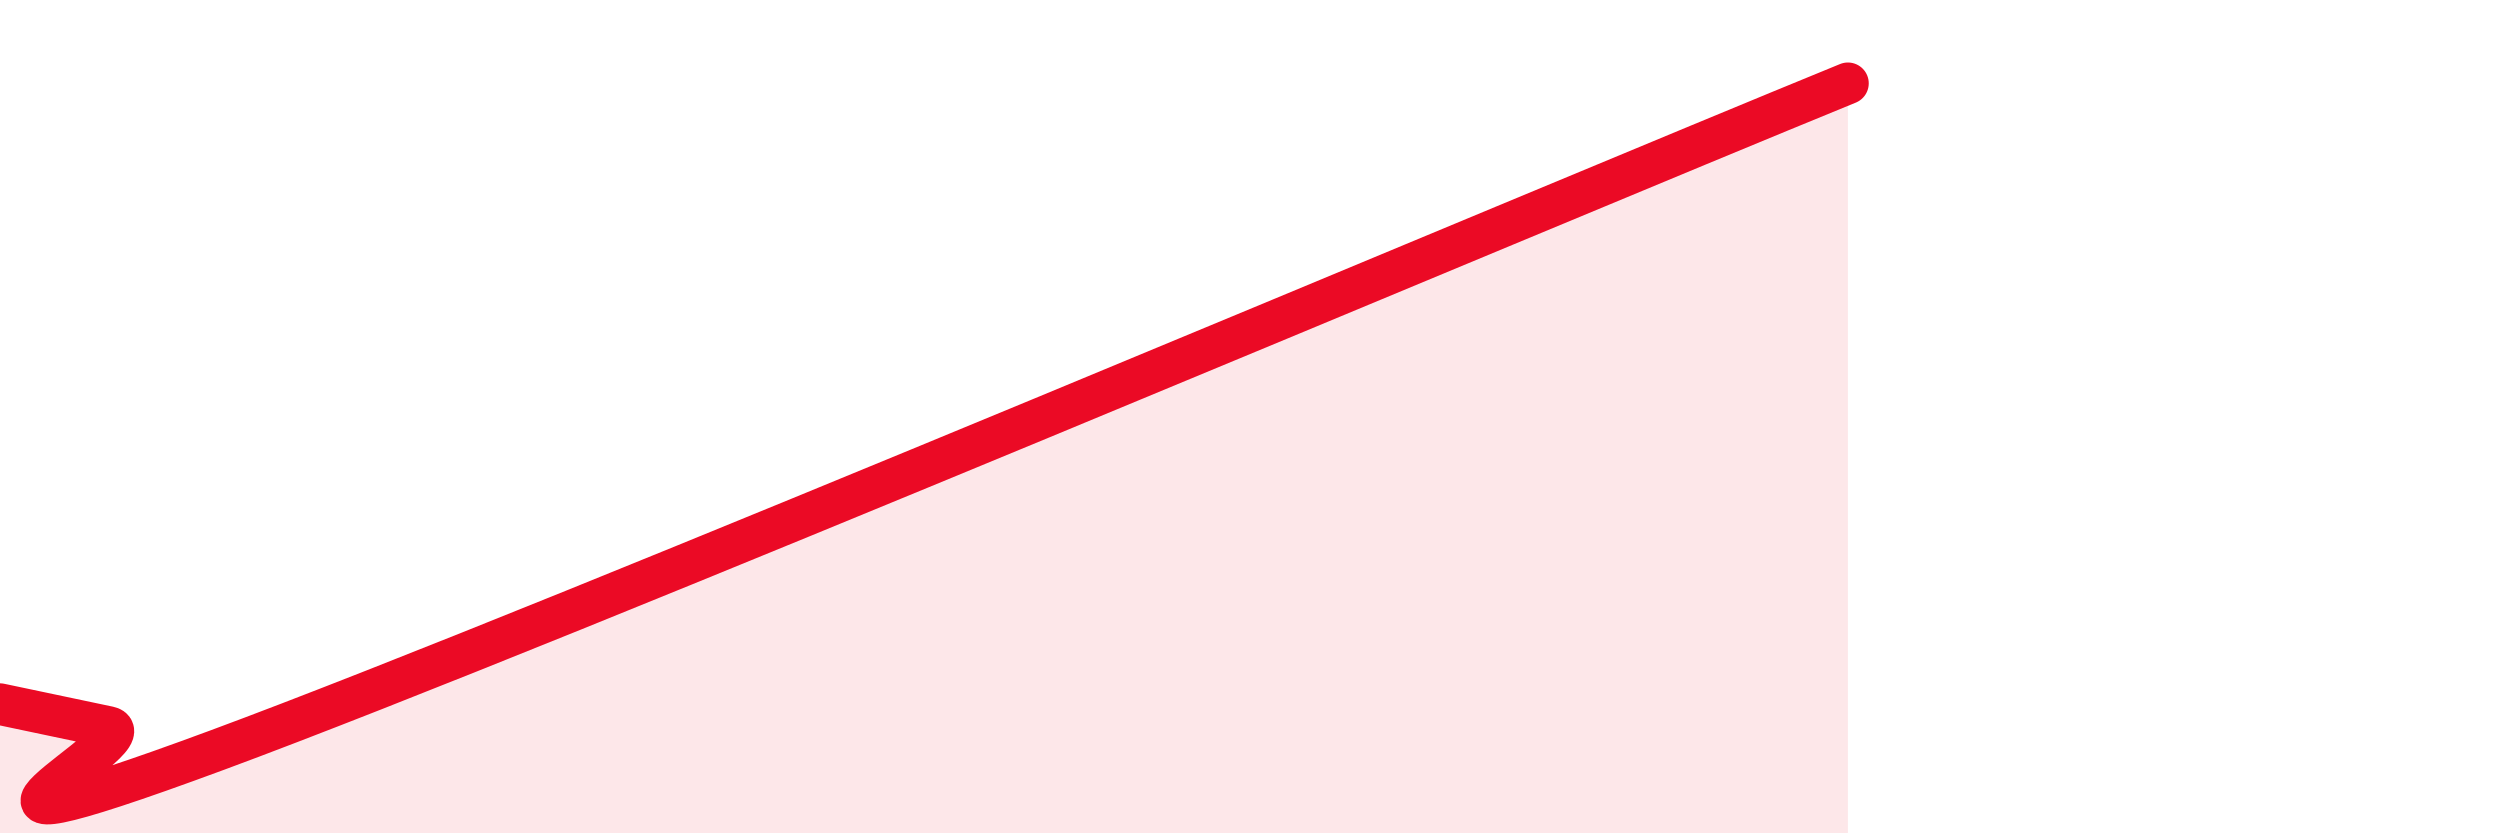
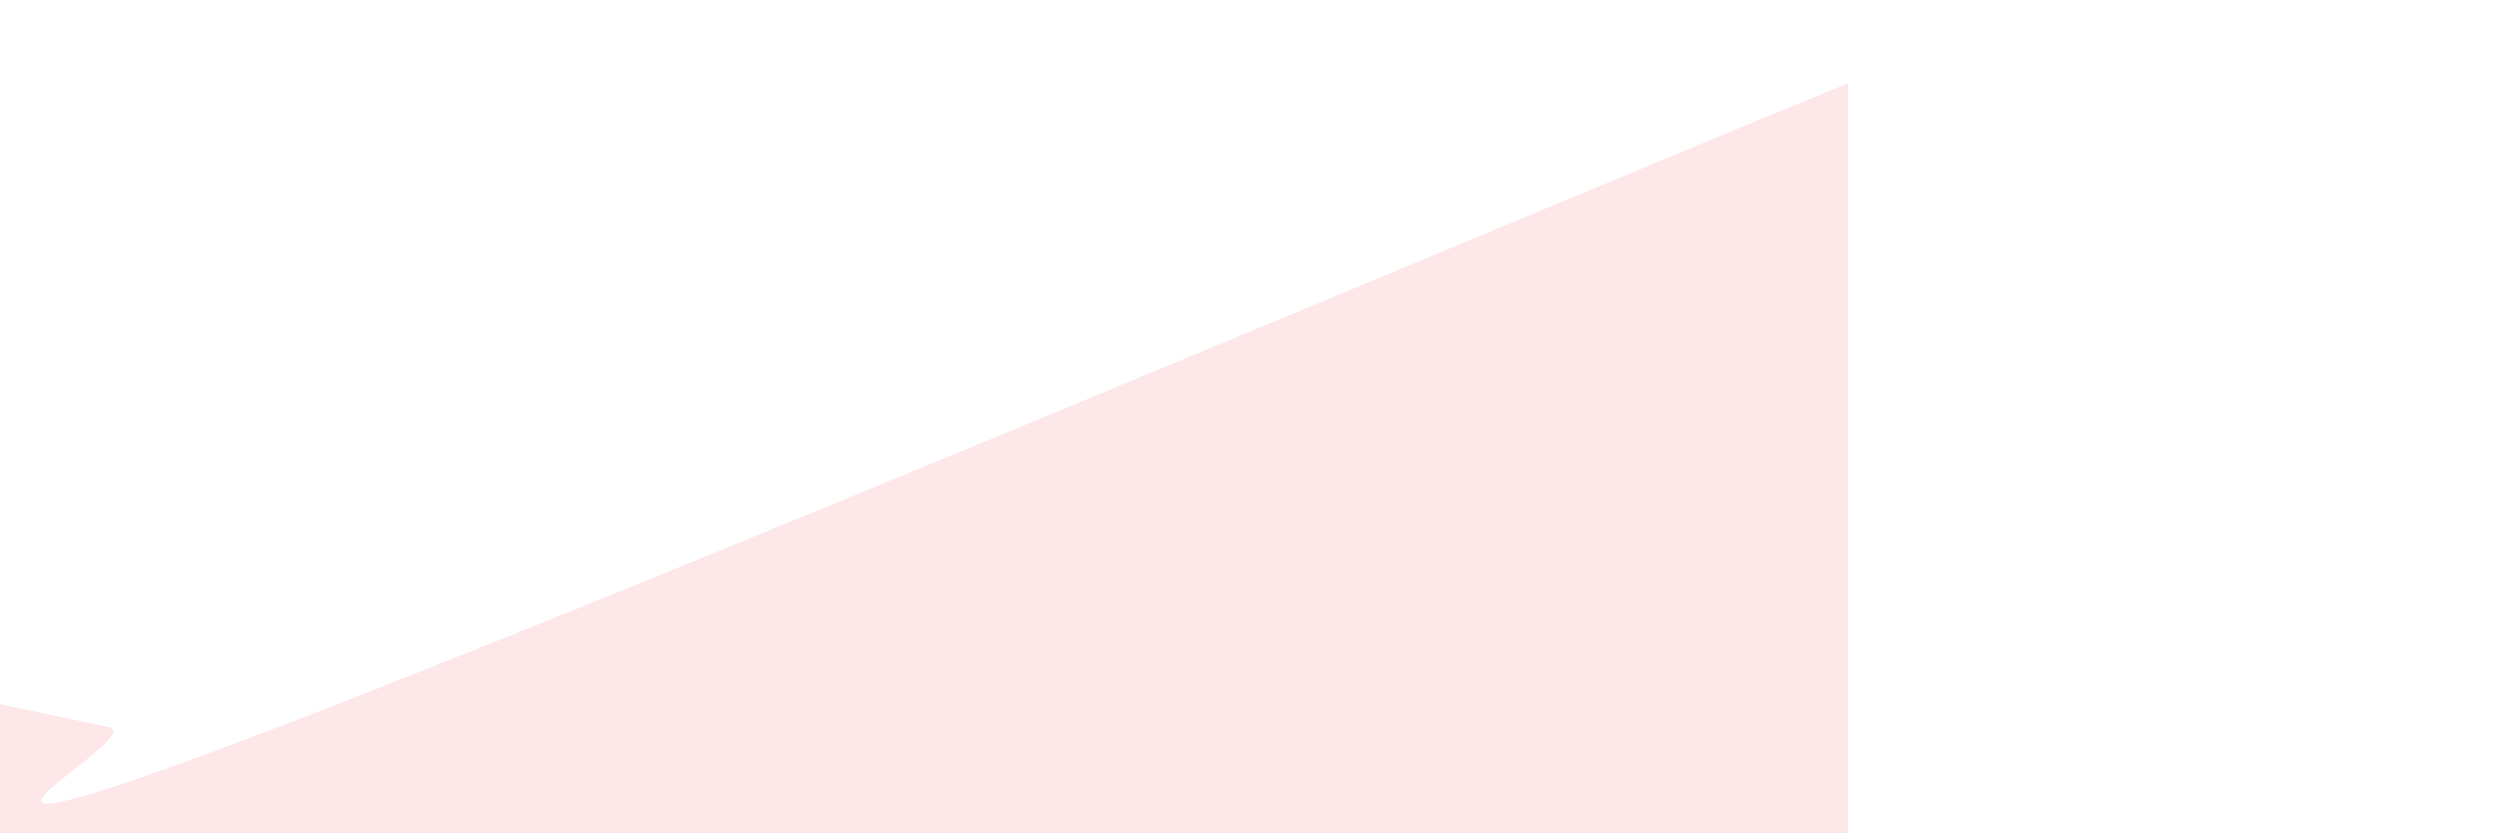
<svg xmlns="http://www.w3.org/2000/svg" width="60" height="20" viewBox="0 0 60 20">
  <path d="M 0,16.9 C 0.52,17.01 1.57,17.23 2.61,17.45 C 3.65,17.67 -3.13,21.09 5.22,18 C 13.57,14.91 36.52,5.2 44.35,2L44.35 20L0 20Z" fill="#EB0A25" opacity="0.1" stroke-linecap="round" stroke-linejoin="round" />
-   <path d="M 0,16.9 C 0.52,17.01 1.57,17.23 2.61,17.45 C 3.65,17.67 -3.13,21.09 5.22,18 C 13.57,14.91 36.52,5.2 44.35,2" stroke="#EB0A25" stroke-width="1" fill="none" stroke-linecap="round" stroke-linejoin="round" />
</svg>